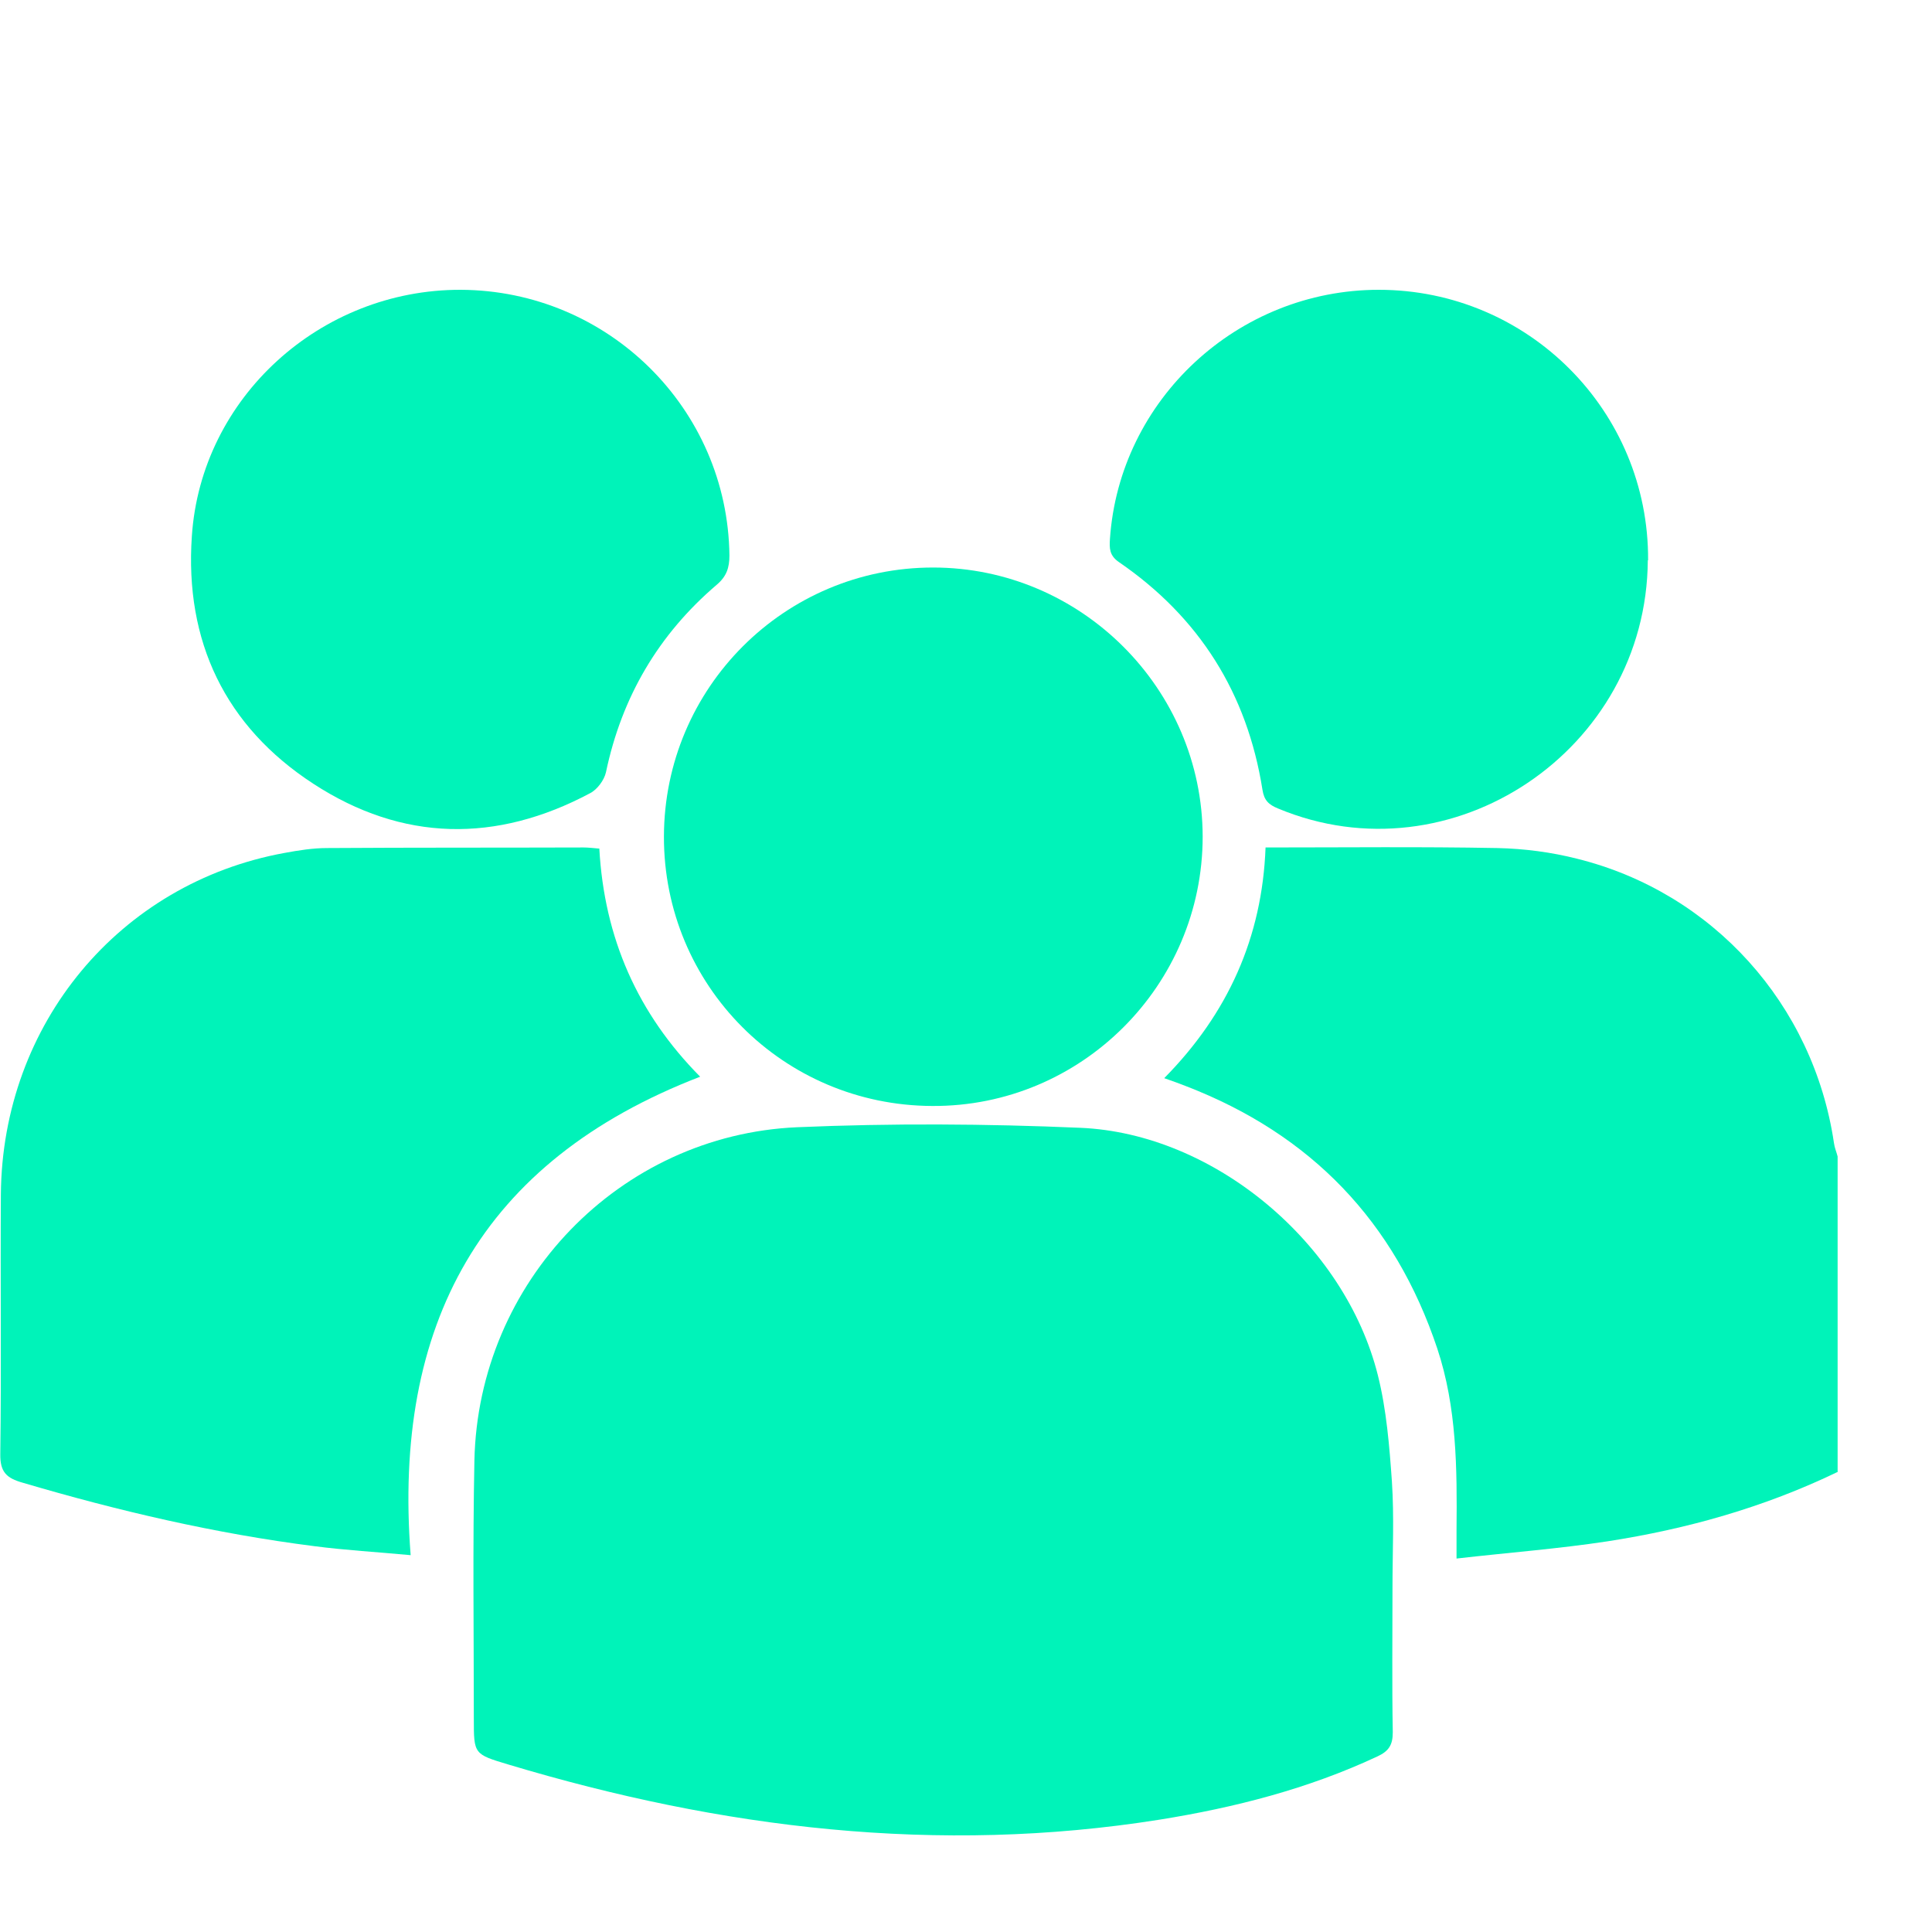
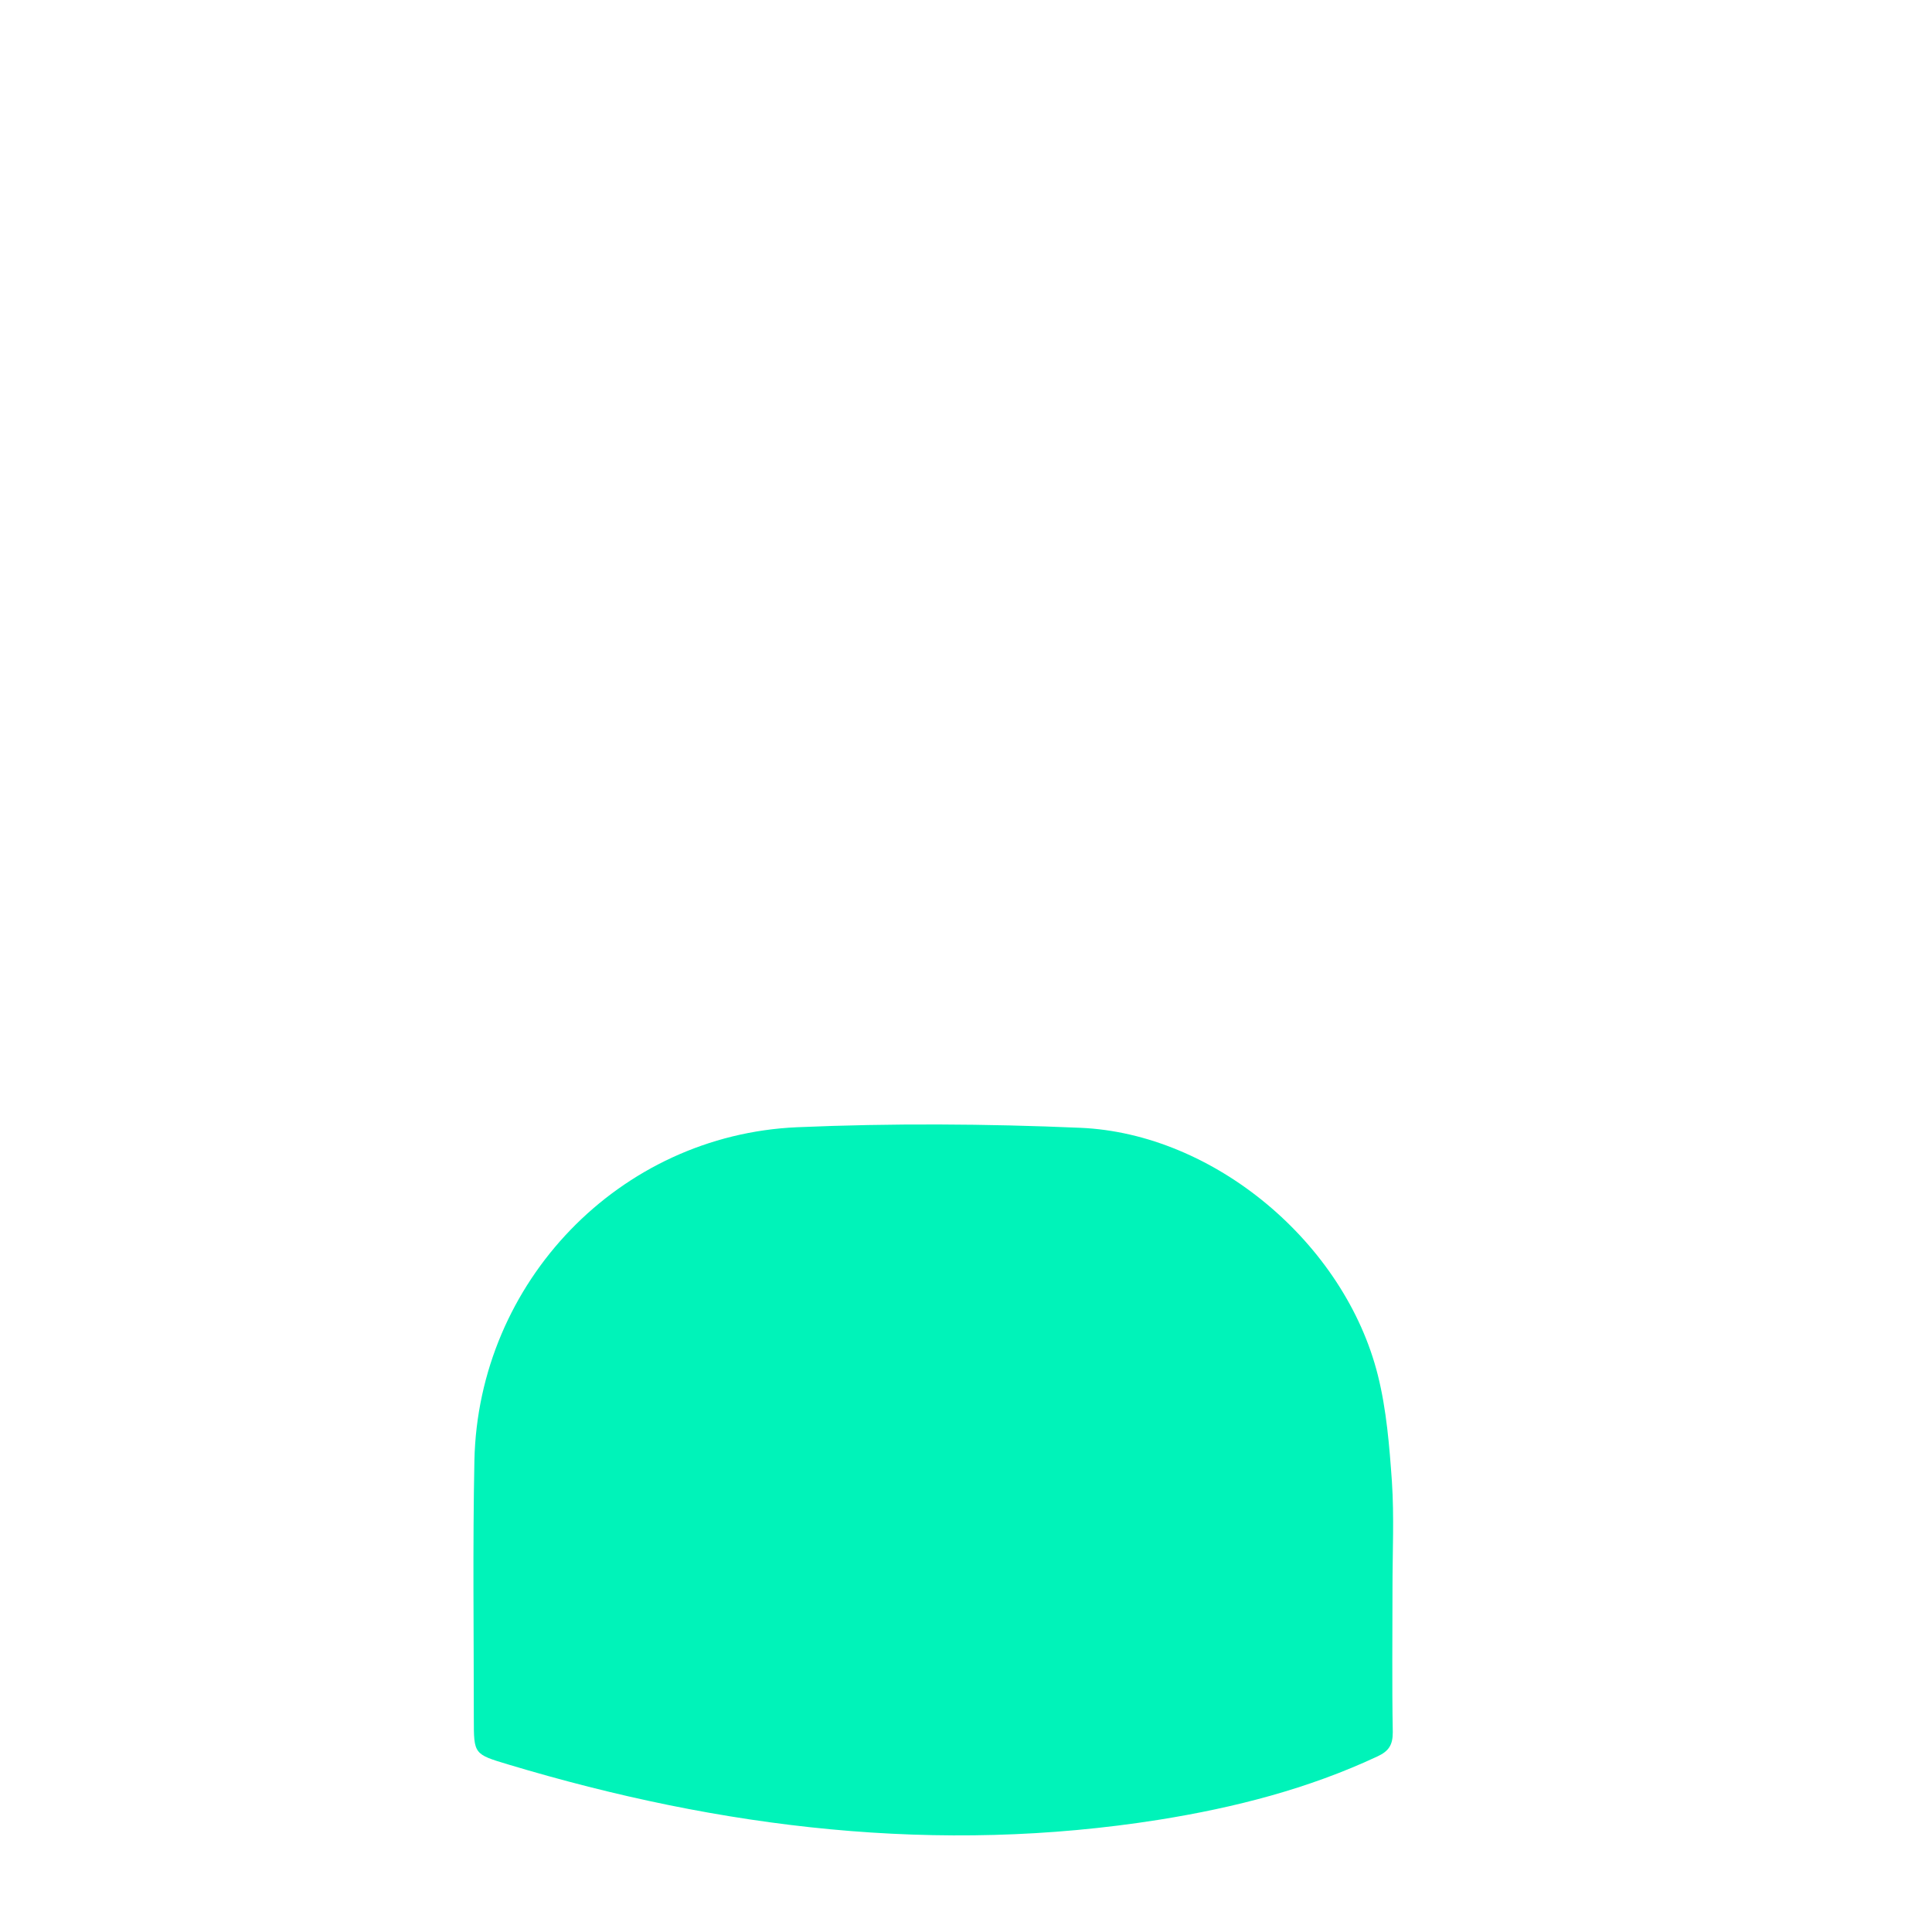
<svg xmlns="http://www.w3.org/2000/svg" width="20" height="20" viewBox="0 0 20 20" fill="none">
  <g clip-path="url(#clip0_2708_20083)">
-     <path d="M19.026 15.236C18.268 15.602 17.468 15.828 16.639 15.956C16.134 16.033 15.619 16.072 15.078 16.134C15.078 16.012 15.078 15.923 15.078 15.834C15.084 15.201 15.081 14.57 14.879 13.961C14.439 12.644 13.571 11.743 12.278 11.244C12.209 11.217 12.144 11.193 12.052 11.161C12.712 10.492 13.066 9.704 13.101 8.773C13.916 8.773 14.707 8.764 15.5 8.779C15.777 8.785 16.056 8.821 16.324 8.889C17.73 9.237 18.773 10.399 18.985 11.832C18.991 11.88 19.011 11.925 19.023 11.972V15.242L19.026 15.236Z" fill="#00F3B9" />
    <path d="M14.415 16.428C14.415 16.931 14.409 17.43 14.418 17.933C14.418 18.067 14.374 18.129 14.258 18.183C13.541 18.518 12.783 18.712 12.004 18.837C9.709 19.202 7.468 18.929 5.262 18.266C4.905 18.159 4.905 18.159 4.905 17.793C4.905 16.901 4.893 16.009 4.911 15.12C4.95 13.271 6.412 11.749 8.253 11.669C9.228 11.627 10.209 11.633 11.184 11.675C12.569 11.734 13.922 12.87 14.264 14.238C14.353 14.594 14.383 14.969 14.409 15.337C14.433 15.7 14.415 16.069 14.415 16.431V16.428Z" fill="#00F3B9" />
-     <path d="M6.204 8.782C6.255 9.713 6.603 10.495 7.248 11.146C4.971 12.023 4.067 13.72 4.251 16.099C3.9 16.066 3.576 16.048 3.255 16.006C2.23 15.876 1.225 15.641 0.235 15.349C0.068 15.302 -0 15.239 0.003 15.052C0.015 14.154 0.003 13.256 0.009 12.362C0.024 10.599 1.237 9.142 2.943 8.83C3.089 8.803 3.237 8.779 3.386 8.779C4.272 8.773 5.155 8.776 6.041 8.773C6.088 8.773 6.139 8.779 6.207 8.785L6.204 8.782Z" fill="#00F3B9" />
-     <path d="M6.873 8.66C6.876 7.12 8.122 5.875 9.659 5.875C11.19 5.875 12.447 7.129 12.45 8.66C12.45 10.2 11.193 11.458 9.65 11.449C8.107 11.443 6.87 10.2 6.873 8.66Z" fill="#00F3B9" />
-     <path d="M4.768 3C6.296 3.006 7.533 4.231 7.551 5.75C7.551 5.878 7.521 5.967 7.42 6.053C6.817 6.567 6.436 7.216 6.273 7.994C6.255 8.075 6.183 8.173 6.109 8.211C5.137 8.729 4.165 8.714 3.243 8.113C2.331 7.519 1.911 6.639 1.986 5.551C2.081 4.115 3.318 2.997 4.768 3Z" fill="#00F3B9" />
-     <path d="M17.058 5.8C17.046 7.768 15.028 9.121 13.229 8.369C13.134 8.33 13.086 8.286 13.069 8.176C12.911 7.177 12.415 6.389 11.582 5.818C11.484 5.75 11.484 5.676 11.49 5.58C11.588 4.136 12.813 3 14.273 3C15.819 3 17.07 4.255 17.061 5.8H17.058Z" fill="#00F3B9" />
  </g>
  <defs>
    <clipPath id="clip0_2708_20083">
      <rect width="19.026" height="16" fill="white" transform="translate(-0 3)" />
    </clipPath>
  </defs>
</svg>